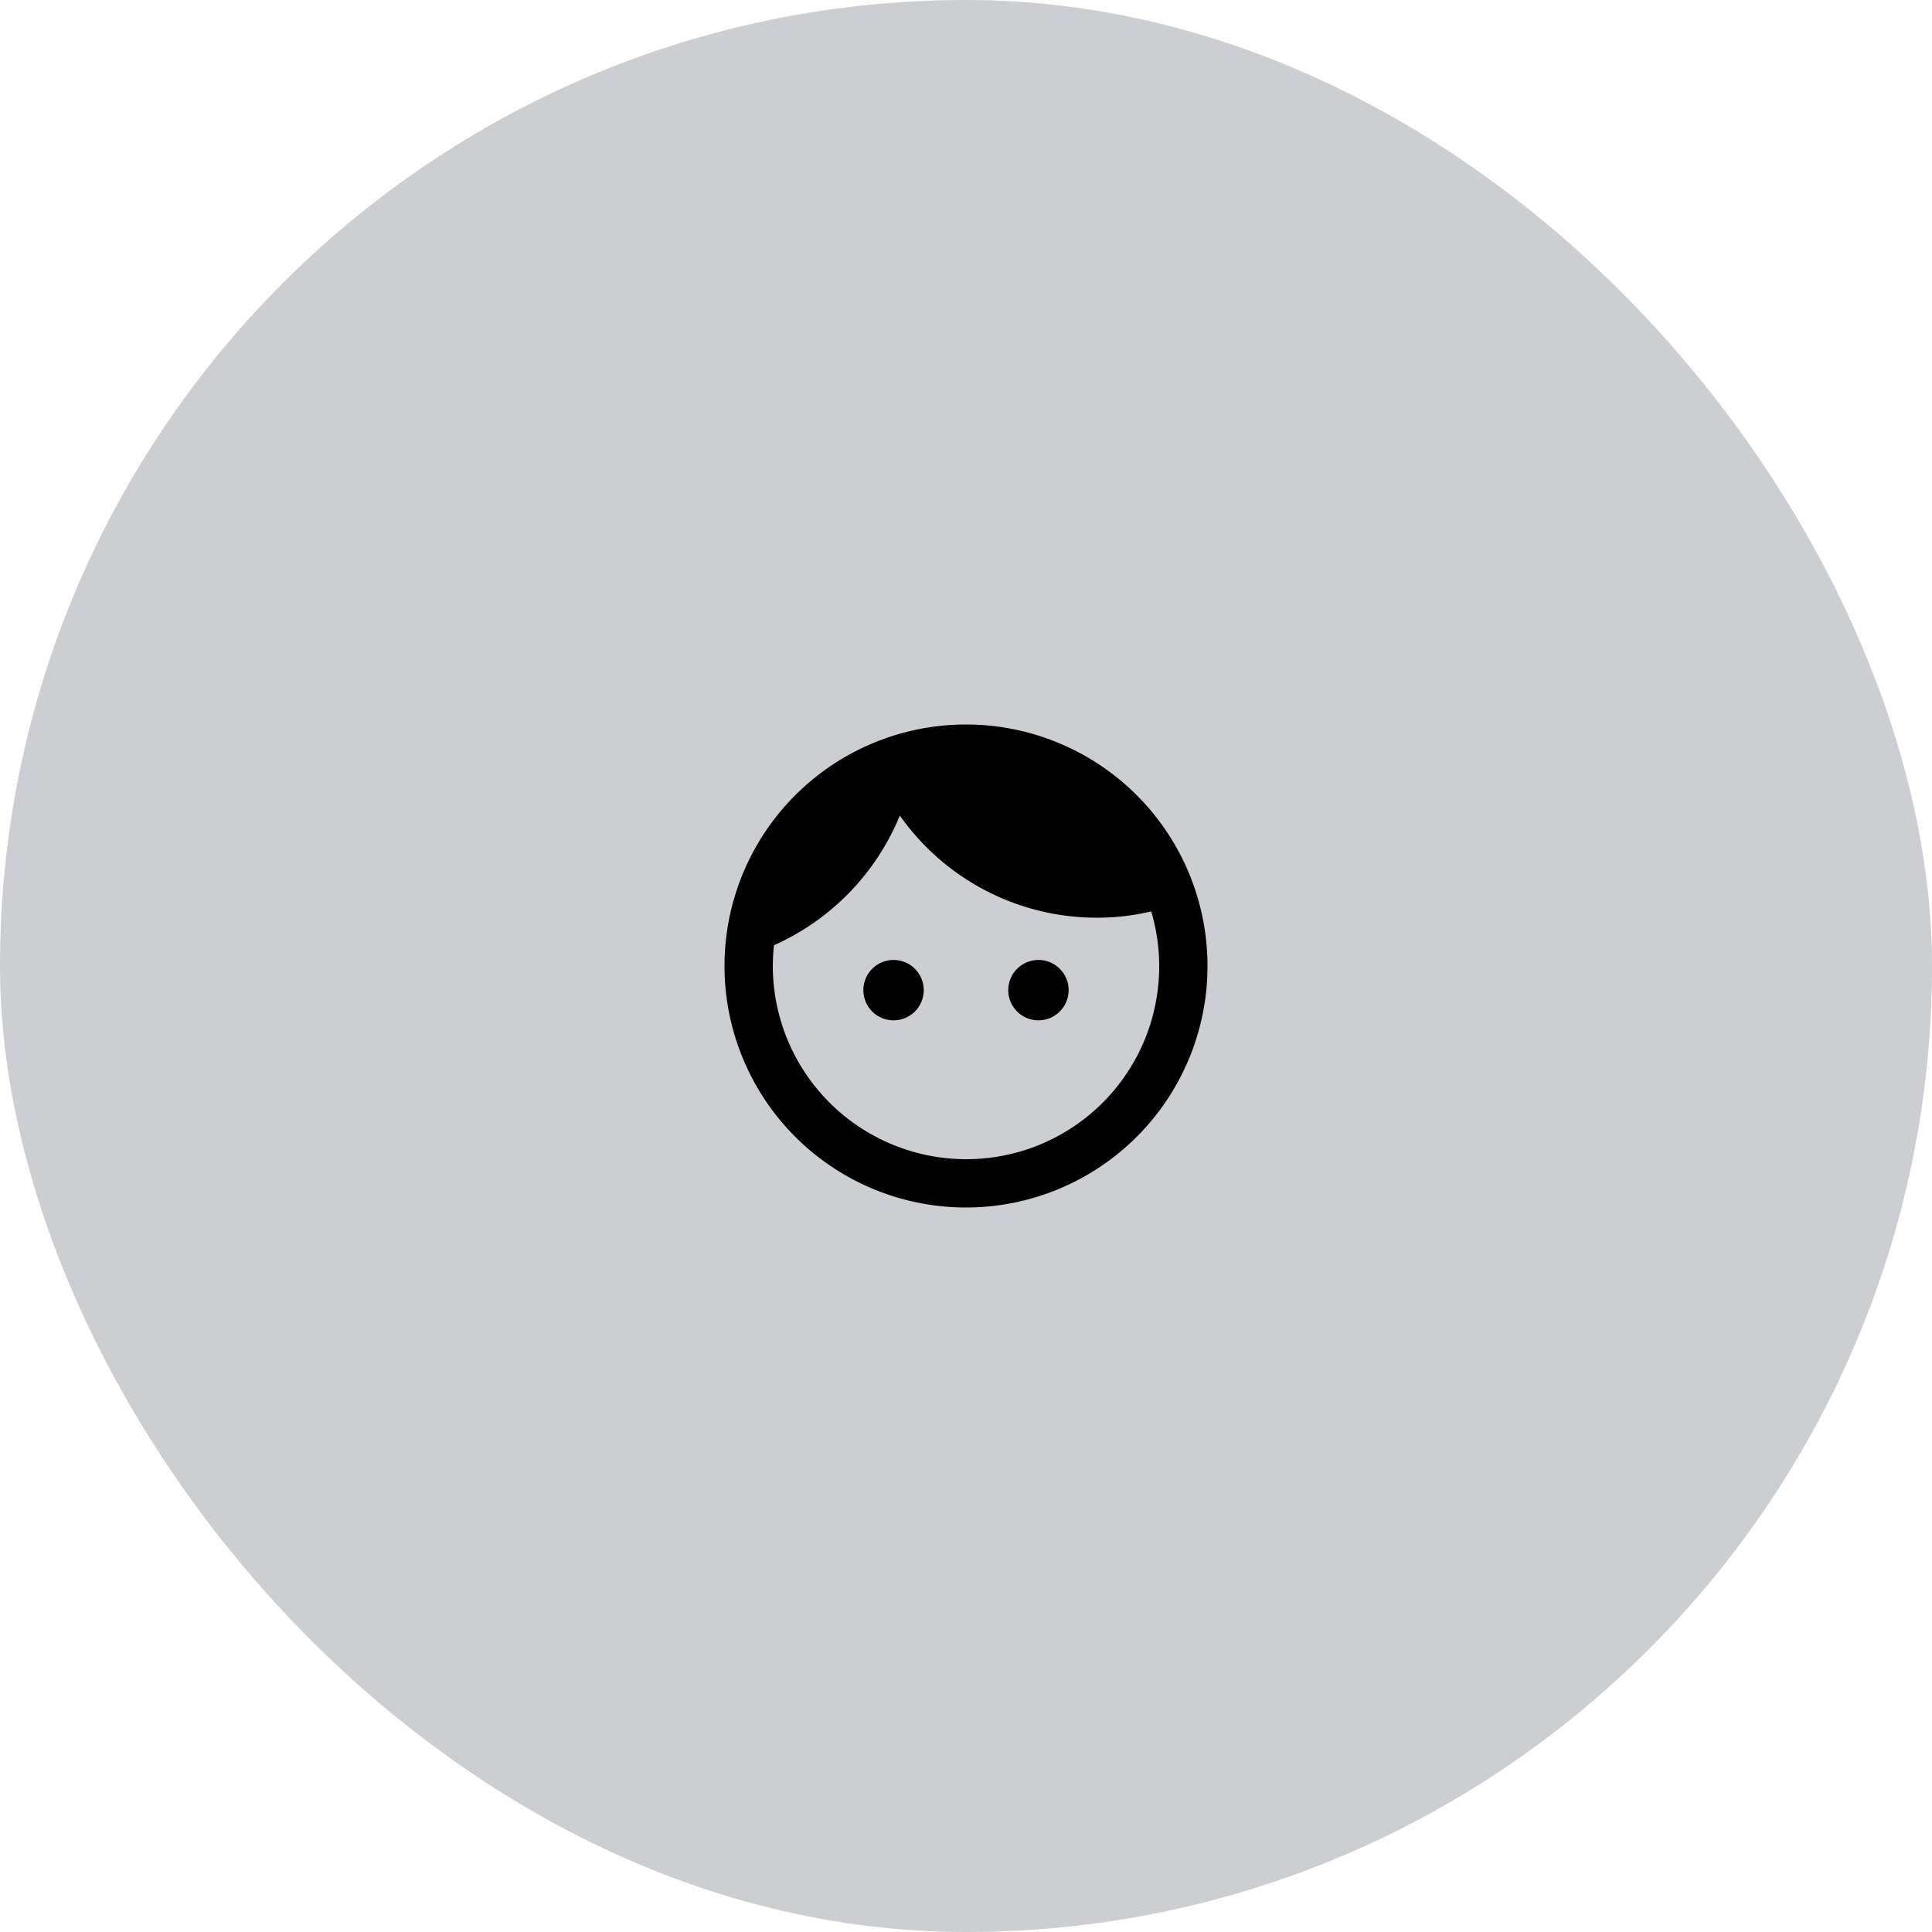
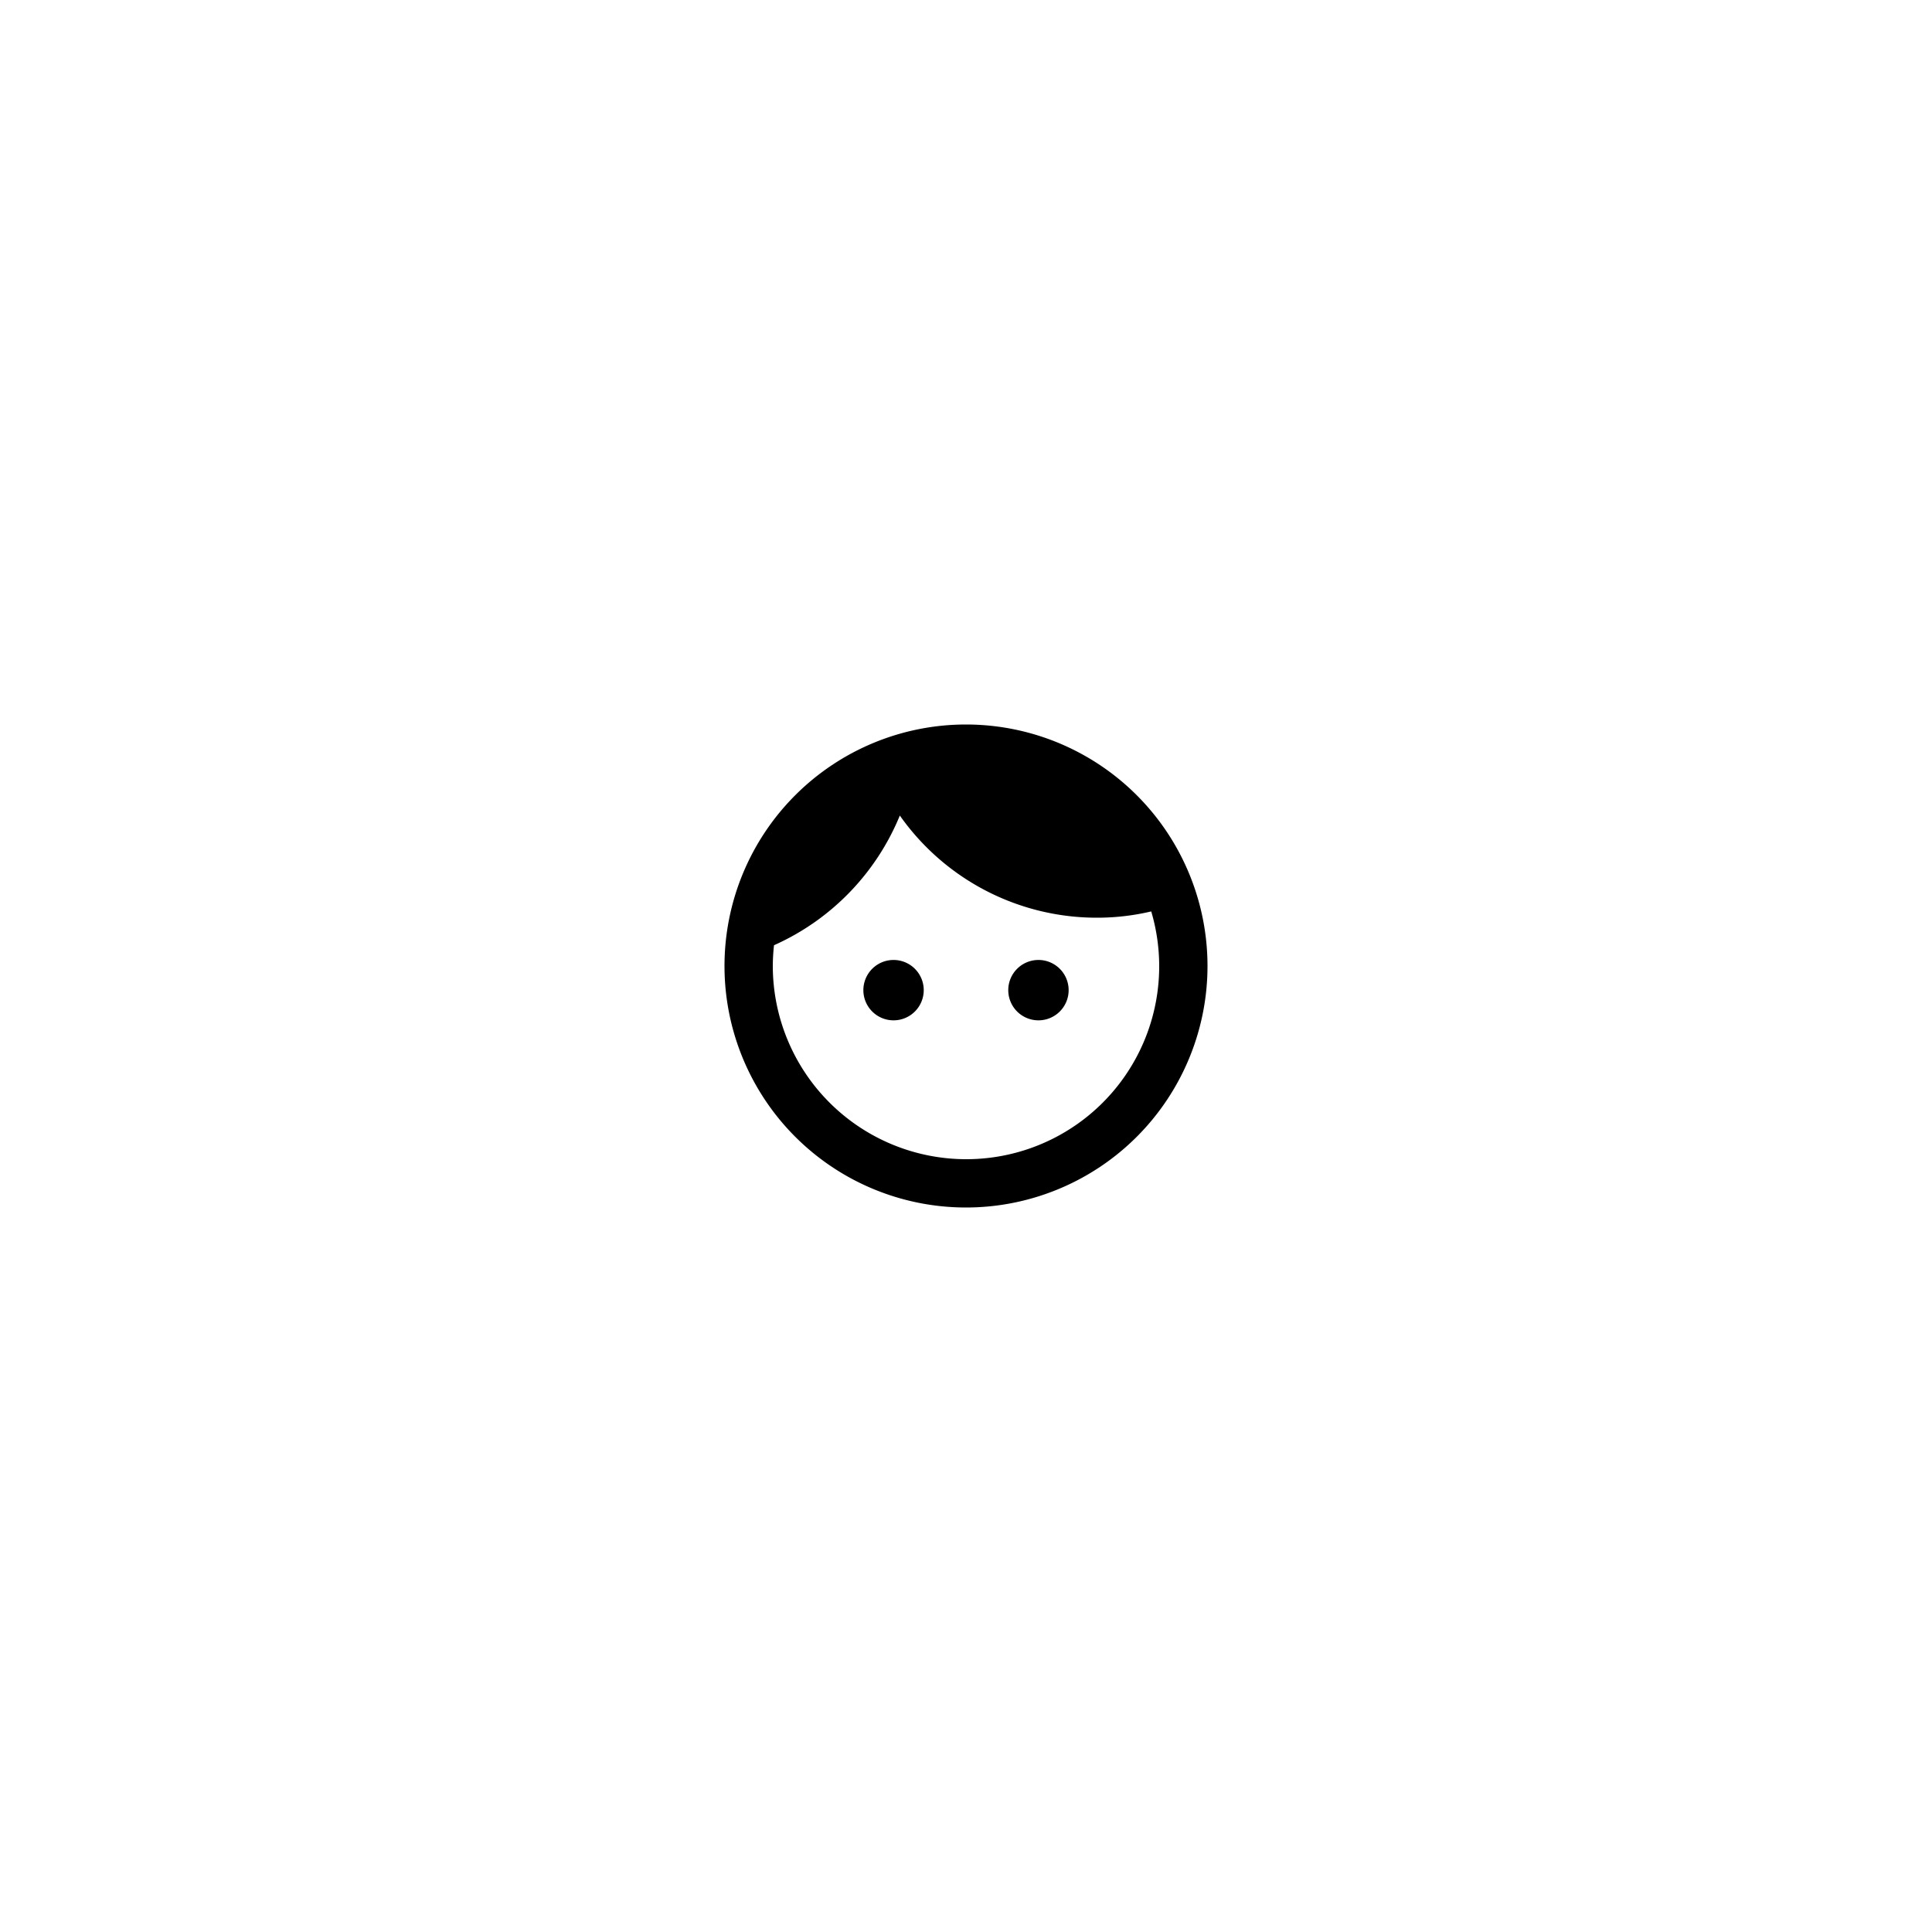
<svg xmlns="http://www.w3.org/2000/svg" width="80" height="80" viewBox="0 0 80 80">
  <g id="Group_292" data-name="Group 292" transform="translate(-1087 -810)">
-     <rect id="bg" width="80" height="80" rx="40" transform="translate(1087 810)" fill="#ccced1" />
    <path id="ic_client" d="M9,11.75A1.25,1.25,0,1,0,10.25,13,1.25,1.25,0,0,0,9,11.75Zm6,0A1.25,1.25,0,1,0,16.25,13,1.25,1.25,0,0,0,15,11.75ZM12,2A10,10,0,1,0,22,12,10,10,0,0,0,12,2Zm0,18a8.011,8.011,0,0,1-8-8,8.108,8.108,0,0,1,.05-.86A10.062,10.062,0,0,0,9.26,5.77,9.974,9.974,0,0,0,17.42,10a9.76,9.76,0,0,0,2.25-.26A7.988,7.988,0,0,1,12,20Z" transform="translate(1115 838)" />
  </g>
</svg>